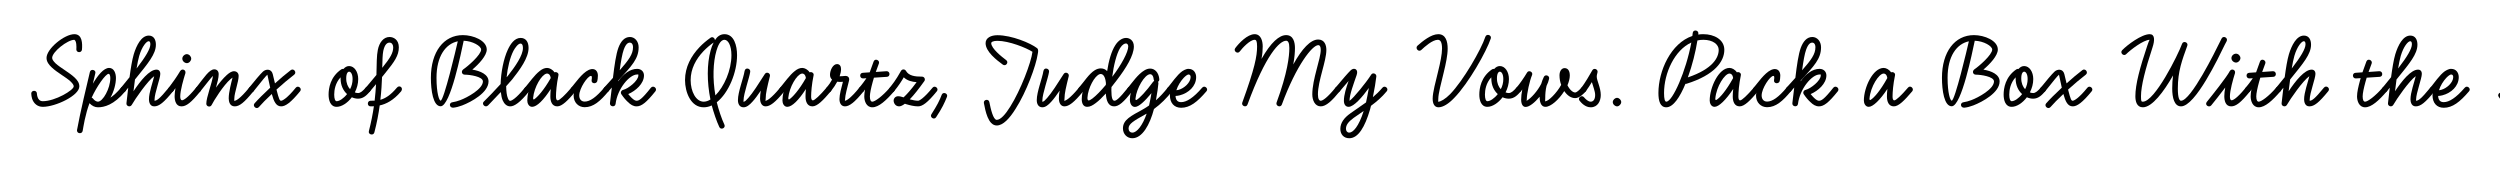
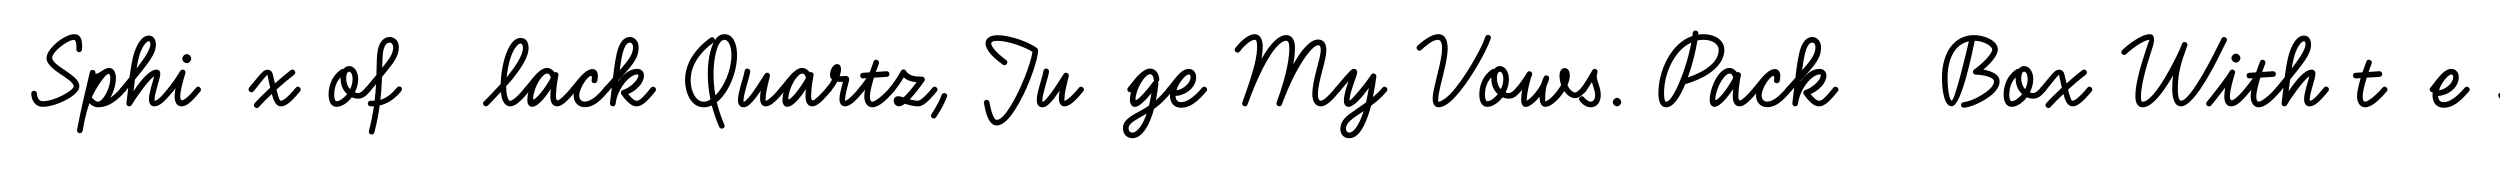
<svg xmlns="http://www.w3.org/2000/svg" width="4000" height="270" viewBox="0 0 4000 270" fill="none">
  <g clip-path="url(#clip0_81_166)">
    <path d="M4023.7 119.631C4027.9 119.331 4032.7 118.881 4038.1 118.431L4038.25 118.131C4043.05 102.981 4048.15 84.081 4052.8 64.431C4043.95 64.431 4035.4 65.031 4027.75 66.531C4017.1 68.481 4012.15 71.931 4012.15 74.631C4012.15 76.881 4013.65 79.581 4015.6 83.031C4018.6 87.981 4010.8 92.631 4007.8 87.531C4005.85 84.381 4003.15 80.181 4003.15 74.631C4003.15 64.281 4014.1 59.781 4026.4 57.681C4047.4 53.631 4075.75 56.331 4098.1 57.831C4105 58.431 4111.45 58.731 4116.4 58.731C4122.25 58.731 4122.1 67.731 4116.4 67.731C4110.85 67.731 4104.55 67.431 4097.5 66.831C4086.55 66.081 4074.25 65.031 4061.95 64.581C4057.45 83.931 4052.65 102.231 4047.7 117.831C4058.35 117.231 4069.6 116.781 4078 116.781C4083.85 116.781 4083.7 125.781 4078 125.781C4068.85 125.781 4056.4 126.381 4044.7 127.131C4034.95 155.931 4028.5 170.181 4016.8 170.181C4008.7 170.181 4001.95 160.881 3998.05 155.181C3994.45 150.381 4001.8 145.131 4005.25 149.781C4009.15 155.631 4013.65 161.181 4016.8 161.181C4020.7 161.181 4025.35 155.331 4034.95 127.731C4031.2 128.031 4027.6 128.331 4024.6 128.631C4018.75 129.231 4018 120.231 4023.7 119.631Z" fill="black" />
    <path d="M3888.55 140.33C3894.85 132.83 3903.1 120.08 3911.95 113.78H3912.1C3912.25 113.63 3912.25 113.63 3912.25 113.63C3914.35 112.28 3916.45 111.23 3918.55 110.63C3918.85 110.63 3919 110.48 3919.15 110.48H3919.3C3919.45 110.48 3919.6 110.33 3919.75 110.33H3919.9C3920.05 110.33 3920.2 110.33 3920.35 110.33C3920.35 110.33 3920.5 110.18 3920.65 110.18C3920.65 110.18 3920.8 110.18 3920.95 110.18C3921.25 110.18 3921.55 110.18 3921.25 110.18C3921.4 110.18 3921.7 110.18 3921.85 110.18C3930.4 110.18 3934 117.08 3934 123.38C3934 137.93 3921.85 148.88 3907.9 152.48C3905.8 153.08 3903.4 153.38 3901 153.53C3901.45 160.88 3904.9 163.43 3910 163.43C3918.55 163.43 3929.5 156.68 3943.6 140.33C3947.5 135.68 3954.25 141.83 3950.5 146.03C3935.8 163.28 3923.95 172.43 3910 172.43C3898.9 172.43 3892 164.78 3892 152.33C3892 150.83 3892.15 149.33 3892.3 147.68C3889 147.83 3885.7 143.63 3888.55 140.33ZM3921.85 119.18H3921.55C3919.75 119.48 3917.05 121.43 3914.05 124.58C3909.4 129.53 3904.6 137.03 3902.35 144.38C3903.4 144.23 3904.6 144.08 3905.8 143.78C3914.95 141.38 3925.15 131.93 3925.15 123.38C3925.15 120.98 3924.25 119.18 3921.85 119.18Z" fill="black" />
-     <path d="M3812.08 140.33C3817.03 134.18 3821.53 128.78 3825.73 123.53C3827.68 108.98 3829.78 95.93 3832.48 86.78C3836.83 72.53 3844.63 56.93 3856.48 56.93C3864.73 56.93 3867.88 63.83 3867.88 71.48C3867.88 86.48 3855.58 101.03 3835.18 126.23C3835.03 126.53 3834.73 126.83 3834.43 127.13C3833.68 133.28 3832.78 139.58 3832.03 146.03C3843.13 129.23 3857.53 111.38 3868.93 111.38C3871.03 111.38 3874.93 112.43 3874.93 118.28C3874.93 125.33 3865.78 149.18 3865.78 158.78C3865.78 159.98 3865.63 160.88 3865.63 161.18C3869.38 161.03 3873.43 158.63 3888.43 140.33C3892.48 135.38 3899.38 141.53 3895.33 146.03C3880.48 164.18 3872.98 170.18 3865.18 170.18C3857.53 170.18 3856.78 161.78 3856.78 158.78C3856.78 148.13 3862.78 131.93 3865.18 121.88C3854.83 129.08 3834.73 158.18 3829.18 167.93C3826.63 172.13 3820.18 169.88 3820.78 165.08C3821.83 156.83 3822.73 148.43 3823.63 140.33C3822.13 142.13 3820.63 144.08 3818.98 146.03C3814.78 150.83 3808.93 144.23 3812.08 140.33ZM3841.18 89.48C3839.68 94.58 3838.33 101.48 3836.98 109.58C3851.53 90.68 3859.03 78.08 3859.03 70.88C3859.03 67.88 3858.28 65.93 3856.33 65.93C3852.88 65.93 3845.68 74.18 3841.18 89.48Z" fill="black" />
    <path d="M3768.85 116.481C3772.75 116.181 3776.35 116.031 3779.95 115.731C3781.9 109.881 3784.15 104.031 3786.25 98.331C3788.5 92.631 3796.6 96.531 3794.65 101.631C3793 105.981 3791.35 110.481 3789.7 115.131C3795.25 114.681 3800.8 114.381 3806.8 113.931C3812.8 113.631 3813.25 122.631 3807.55 122.931C3800.2 123.381 3793.45 123.831 3786.7 124.281C3785.95 126.681 3785.35 128.781 3784.75 131.031C3782.05 140.781 3780.25 149.331 3780.25 154.281C3780.25 159.981 3781.75 162.681 3784.15 162.681C3788.2 162.681 3800.05 154.281 3812.05 140.331C3816.1 135.381 3822.4 141.981 3818.95 146.031C3806.35 160.731 3794.35 171.681 3784.15 171.681C3774.55 171.681 3771.25 161.631 3771.25 154.281C3771.25 147.531 3773.35 138.531 3776.05 128.631C3776.35 127.431 3776.8 126.231 3777.1 125.031C3774.7 125.181 3772.15 125.331 3769.45 125.481C3763.45 125.781 3763 116.781 3768.85 116.481Z" fill="black" />
    <path d="M3641.87 140.33C3646.82 134.18 3651.32 128.78 3655.52 123.53C3657.47 108.98 3659.57 95.93 3662.27 86.78C3666.62 72.53 3674.42 56.93 3686.27 56.93C3694.52 56.93 3697.67 63.83 3697.67 71.48C3697.67 86.48 3685.37 101.03 3664.97 126.23C3664.82 126.53 3664.52 126.83 3664.22 127.13C3663.47 133.28 3662.57 139.58 3661.82 146.03C3672.92 129.23 3687.32 111.38 3698.72 111.38C3700.82 111.38 3704.72 112.43 3704.72 118.28C3704.72 125.33 3695.57 149.18 3695.57 158.78C3695.57 159.98 3695.42 160.88 3695.42 161.18C3699.17 161.03 3703.22 158.63 3718.22 140.33C3722.27 135.38 3729.17 141.53 3725.12 146.03C3710.27 164.18 3702.77 170.18 3694.97 170.18C3687.32 170.18 3686.57 161.78 3686.57 158.78C3686.57 148.13 3692.57 131.93 3694.97 121.88C3684.62 129.08 3664.52 158.18 3658.97 167.93C3656.42 172.13 3649.97 169.88 3650.57 165.08C3651.62 156.83 3652.52 148.43 3653.42 140.33C3651.92 142.13 3650.42 144.08 3648.77 146.03C3644.57 150.83 3638.72 144.23 3641.87 140.33ZM3670.97 89.48C3669.47 94.58 3668.12 101.48 3666.77 109.58C3681.32 90.68 3688.82 78.08 3688.82 70.88C3688.82 67.88 3688.07 65.93 3686.12 65.93C3682.67 65.93 3675.47 74.18 3670.97 89.48Z" fill="black" />
    <path d="M3593.09 140.331C3597.74 134.631 3601.34 129.831 3604.49 125.181C3602.84 125.181 3601.04 125.331 3599.24 125.481C3593.24 125.781 3592.79 116.781 3598.64 116.481C3602.54 116.181 3606.14 116.031 3609.74 115.731C3611.69 109.881 3613.94 104.031 3616.04 98.331C3618.29 92.631 3626.39 96.531 3624.44 101.631C3622.79 105.981 3621.14 110.481 3619.49 115.131C3625.04 114.681 3630.59 114.381 3636.59 113.931C3642.59 113.631 3643.04 122.631 3637.34 122.931C3629.99 123.381 3623.24 123.831 3616.49 124.281C3615.74 126.681 3615.14 128.781 3614.54 131.031C3611.84 140.781 3610.04 149.331 3610.04 154.281C3610.04 159.981 3611.54 162.681 3613.94 162.681C3617.99 162.681 3629.84 154.281 3641.84 140.331C3645.89 135.381 3652.19 141.981 3648.74 146.031C3636.14 160.731 3624.14 171.681 3613.94 171.681C3604.34 171.681 3601.04 161.631 3601.04 154.281C3601.04 151.131 3601.49 147.381 3602.24 143.181C3601.49 144.231 3600.74 145.131 3599.99 146.031C3596.09 150.531 3589.49 144.831 3593.09 140.331Z" fill="black" />
    <path d="M3577.63 85.881C3581.53 85.881 3584.68 89.631 3584.68 92.931C3584.68 96.381 3581.23 100.131 3577.63 100.131C3574.33 100.131 3570.28 97.131 3570.28 92.931C3570.28 89.181 3573.88 85.881 3577.63 85.881ZM3575.98 117.081C3572.83 127.131 3567.88 144.381 3567.88 154.281C3567.88 158.031 3568.63 160.431 3570.58 160.431C3572.68 160.431 3578.83 157.881 3593.08 140.331C3597.13 135.381 3603.43 142.281 3600.13 146.031C3585.28 164.331 3577.48 170.181 3569.83 170.181C3560.98 170.181 3558.88 161.331 3558.88 153.831C3558.88 149.631 3559.48 144.981 3560.38 140.031C3551.98 151.281 3542.53 162.981 3538.03 168.531C3534.43 172.881 3527.08 168.081 3530.83 163.131C3538.78 153.381 3562.78 123.231 3567.73 113.631C3570.43 109.131 3577.33 111.531 3575.98 117.081Z" fill="black" />
    <path d="M3395.44 80.33C3403.54 71.93 3426.49 54.68 3439.54 54.68C3447.79 54.68 3447.94 64.13 3443.89 76.28C3432.64 110.48 3425.59 137.18 3425.59 153.98C3425.59 162.38 3426.19 162.68 3428.59 162.68C3447.49 162.68 3484.54 88.58 3491.29 70.13C3493.24 64.58 3501.64 67.73 3499.69 73.13C3491.29 96.38 3484.54 114.08 3484.54 141.53C3484.54 157.43 3487.24 161.18 3489.64 161.18C3505.54 161.18 3544.54 81.98 3551.59 67.58C3552.79 65.18 3553.69 63.38 3554.59 61.58C3557.29 56.33 3565.24 60.53 3562.69 65.78C3561.79 67.58 3560.59 69.68 3559.69 71.48C3549.94 91.43 3512.59 170.18 3489.64 170.18C3478.84 170.18 3475.54 156.23 3475.54 141.53C3475.54 134.03 3475.99 127.13 3476.89 120.68C3462.19 146.48 3443.44 171.68 3428.59 171.68C3418.69 171.68 3416.59 161.93 3416.59 153.98C3416.59 134.78 3423.94 108.08 3435.49 73.58C3437.44 67.58 3438.64 64.88 3439.39 63.68C3429.49 63.83 3408.79 79.73 3401.89 86.63C3397.84 90.83 3391.39 84.53 3395.44 80.33Z" fill="black" />
    <path d="M3273.81 165.38C3279.06 159.38 3288.36 150.08 3298.86 140.33C3297.06 131.93 3295.26 122.93 3294.36 119.48C3291.51 122.03 3286.71 127.88 3272.31 146.03C3268.56 150.68 3261.66 144.83 3265.11 140.33C3274.26 129.08 3282.21 119.33 3287.16 114.68C3291.81 110.18 3300.66 109.73 3302.91 118.43C3303.96 122.48 3305.16 127.58 3306.51 133.43C3314.91 125.78 3323.76 118.28 3331.86 112.13C3336.51 108.68 3341.91 115.88 3337.26 119.48C3328.41 126.23 3318.36 134.78 3308.91 143.33C3313.11 159.83 3314.16 161.18 3316.41 161.18C3318.21 161.18 3325.56 157.88 3339.81 140.33C3343.41 135.83 3350.46 141.53 3346.71 146.03C3331.86 164.18 3323.31 170.18 3316.41 170.18C3308.31 170.18 3304.71 162.38 3301.41 150.38C3292.56 158.63 3285.06 166.28 3280.71 171.38C3276.81 175.73 3270.06 169.73 3273.81 165.38Z" fill="black" />
    <path d="M3253.06 157.88C3249.76 157.88 3246.31 157.13 3243.01 155.63C3236.11 164.78 3226.66 170.93 3218.71 170.93C3208.51 170.93 3205.81 160.13 3205.81 151.43C3205.81 141.23 3208.51 122.93 3226.21 110.93C3227.41 110.18 3228.61 110.03 3229.66 110.33C3232.06 107.48 3235.06 105.68 3238.66 105.68C3247.06 105.68 3253.21 114.98 3253.21 126.53C3253.21 134.03 3251.11 141.38 3247.81 147.83C3249.61 148.58 3251.41 148.88 3253.06 148.88C3256.81 148.88 3260.71 145.43 3265.21 140.18C3269.11 135.68 3275.71 141.83 3272.11 146.18C3267.61 151.43 3261.91 157.88 3253.06 157.88ZM3234.01 125.48C3234.01 133.28 3236.71 138.98 3240.16 142.73C3242.71 137.93 3244.21 132.38 3244.21 126.53C3244.21 117.98 3241.06 114.68 3238.66 114.68C3236.86 114.68 3234.01 116.78 3234.01 125.48ZM3214.81 151.43C3214.81 158.03 3216.31 161.93 3218.71 161.93C3223.06 161.93 3229.81 157.58 3235.36 150.53C3229.36 145.13 3225.01 136.73 3225.01 125.48C3225.01 124.88 3225.01 124.28 3225.01 123.68C3216.46 132.83 3214.81 144.23 3214.81 151.43Z" fill="black" />
    <path d="M3159.33 66.53C3156.03 81.38 3138.63 170.03 3122.73 170.03C3110.73 170.03 3107.13 144.68 3107.13 124.43C3107.13 82.88 3127.68 56.18 3158.28 56.18C3175.08 56.18 3196.53 64.88 3196.53 79.28C3196.53 89.03 3183.93 102.53 3173.43 111.38C3186.18 113.48 3199.38 119.03 3199.38 130.28C3199.38 147.98 3172.38 162.83 3157.23 168.68C3152.13 170.63 3147.33 171.83 3143.13 172.28C3136.53 172.88 3135.48 164.33 3141.63 163.58C3145.53 162.98 3149.58 161.93 3153.93 160.28C3165.33 156.08 3190.38 142.43 3190.38 130.28C3190.38 122.33 3168.93 119.48 3161.58 119.48C3156.48 119.48 3155.58 114.23 3158.13 111.83C3158.43 111.53 3158.73 111.23 3159.03 110.93C3166.38 105.98 3187.53 87.68 3187.53 79.28C3187.53 73.73 3174.03 65.63 3159.48 65.18C3159.63 65.48 3159.48 65.93 3159.33 66.53ZM3116.13 124.43C3116.13 149.33 3120.48 161.03 3122.73 161.03C3127.83 161.03 3147.33 78.83 3150.18 66.08C3130.68 70.13 3116.13 89.93 3116.13 124.43Z" fill="black" />
-     <path d="M3031.99 120.68C3028.99 135.08 3028.09 147.53 3028.09 154.43C3028.09 158.18 3028.84 160.58 3030.94 160.58C3033.64 160.58 3042.19 152.63 3052.69 140.33C3056.44 135.53 3063.19 141.68 3059.59 146.03C3047.14 160.73 3037.84 170.18 3030.19 170.18C3021.79 170.18 3019.09 162.38 3019.09 154.43C3019.09 151.28 3019.24 147.08 3019.84 142.28C3008.14 159.98 2996.74 170.93 2989.99 170.93C2984.44 170.93 2982.19 165.08 2982.19 160.88C2982.19 139.73 2996.74 108.68 3013.84 108.68C3017.74 108.68 3022.54 111.08 3025.69 115.73C3028.84 114.38 3033.04 116.93 3031.99 120.68ZM2991.19 157.58C2991.04 159.08 2991.34 160.28 2992.69 159.98C2998.39 156.83 3008.89 144.53 3019.69 124.88C3018.79 118.88 3015.94 117.68 3013.84 117.68C3006.34 117.68 2992.84 138.38 2991.19 157.58Z" fill="black" />
    <path d="M2858.47 140.18C2863.72 134.48 2868.37 129.23 2872.57 124.58C2874.97 104.18 2877.52 86.63 2881.27 76.43C2885.02 66.38 2890.87 59.18 2899.72 59.18C2907.37 59.18 2913.67 65.93 2913.67 75.68C2913.67 93.98 2902.72 105.38 2881.27 128.63C2881.12 129.08 2881.12 129.68 2880.97 130.13C2889.07 118.43 2899.87 110.18 2911.27 110.18C2917.87 110.18 2922.22 114.68 2922.22 120.68C2922.22 133.88 2908.87 145.43 2897.02 150.53C2898.97 152.93 2900.77 154.88 2902.57 156.68C2906.17 160.13 2908.57 161.18 2910.37 161.18C2913.97 161.18 2918.32 159.38 2933.32 140.33C2937.07 135.83 2944.12 141.38 2940.52 146.03C2925.97 164.18 2918.17 170.18 2910.37 170.18C2905.12 170.18 2900.77 167.48 2896.42 163.13C2893.27 160.28 2889.82 156.38 2886.07 150.83C2884.12 147.98 2885.92 144.38 2889.07 143.78C2897.32 141.68 2913.22 129.08 2913.22 120.68C2913.22 118.73 2913.52 119.18 2911.27 119.18C2898.97 119.18 2879.62 142.13 2876.77 166.28C2876.02 172.13 2867.17 170.78 2867.77 165.08C2868.82 156.68 2869.72 148.28 2870.77 140.03C2868.97 141.98 2867.17 144.08 2865.37 146.18C2861.47 150.53 2854.72 144.53 2858.47 140.18ZM2889.82 79.43C2887.42 86.03 2885.32 97.88 2883.37 112.43C2898.07 95.78 2904.67 86.48 2904.67 75.68C2904.67 70.13 2901.97 68.18 2899.72 68.18C2896.72 68.18 2893.27 69.98 2889.82 79.43Z" fill="black" />
    <path d="M2806.03 140.18C2811.73 133.58 2822.83 117.08 2833.63 111.98H2833.78C2833.78 111.98 2833.93 111.98 2833.93 111.83C2835.28 111.23 2836.48 110.93 2837.83 110.63C2837.98 110.63 2838.28 110.63 2838.43 110.63C2838.43 110.63 2838.43 110.63 2838.43 110.48C2838.73 110.48 2838.88 110.48 2839.03 110.48C2839.33 110.48 2839.48 110.48 2839.18 110.48C2839.33 110.48 2839.63 110.48 2839.78 110.48C2845.78 110.48 2848.48 115.58 2848.48 120.98C2848.48 124.73 2847.88 128.18 2847.43 129.98C2845.78 134.78 2837.68 134.03 2838.43 128.33C2838.58 127.13 2838.73 125.93 2838.88 124.58C2838.88 122.93 2838.73 121.43 2837.38 121.43C2832.13 121.43 2818.63 141.23 2818.63 152.78C2818.63 158.33 2821.63 162.53 2827.33 162.53C2835.88 162.53 2845.78 155.48 2858.53 140.33C2862.58 135.23 2869.33 141.53 2865.43 146.03C2852.38 161.78 2841.28 171.53 2827.33 171.53C2817.43 171.53 2809.63 164.03 2809.63 152.78C2809.63 151.13 2809.78 149.48 2810.08 147.68C2806.63 148.13 2803.18 143.63 2806.03 140.18Z" fill="black" />
    <path d="M2785.31 120.68C2782.31 135.08 2781.41 147.53 2781.41 154.43C2781.41 158.18 2782.16 160.58 2784.26 160.58C2786.96 160.58 2795.51 152.63 2806.01 140.33C2809.76 135.53 2816.51 141.68 2812.91 146.03C2800.46 160.73 2791.16 170.18 2783.51 170.18C2775.11 170.18 2772.41 162.38 2772.41 154.43C2772.41 151.28 2772.56 147.08 2773.16 142.28C2761.46 159.98 2750.06 170.93 2743.31 170.93C2737.76 170.93 2735.51 165.08 2735.51 160.88C2735.51 139.73 2750.06 108.68 2767.16 108.68C2771.06 108.68 2775.86 111.08 2779.01 115.73C2782.16 114.38 2786.36 116.93 2785.31 120.68ZM2744.51 157.58C2744.36 159.08 2744.66 160.28 2746.01 159.98C2751.71 156.83 2762.21 144.53 2773.01 124.88C2772.11 118.88 2769.26 117.68 2767.16 117.68C2759.66 117.68 2746.16 138.38 2744.51 157.58Z" fill="black" />
    <path d="M2717.37 53.63C2717.22 54.08 2717.22 54.68 2717.22 55.28C2719.77 54.83 2722.47 54.68 2725.32 54.68C2742.57 54.68 2758.92 63.23 2758.92 79.73C2758.92 98.18 2743.62 119.93 2698.47 134.03C2697.87 134.18 2697.27 134.18 2696.67 134.18C2687.82 155.63 2677.02 171.68 2666.07 171.68C2656.17 171.68 2653.47 161.33 2653.47 148.88C2653.47 113.33 2673.42 69.08 2707.77 57.53C2708.07 55.88 2708.22 54.38 2708.37 52.73C2708.97 46.88 2717.82 47.93 2717.37 53.63ZM2725.32 63.68C2722.02 63.68 2718.87 63.98 2715.87 64.73C2713.02 82.73 2707.62 104.48 2700.57 123.83C2740.77 110.18 2749.92 92.03 2749.92 79.73C2749.92 71.18 2740.77 63.68 2725.32 63.68ZM2662.47 148.88C2662.47 158.63 2663.82 162.68 2666.07 162.68C2676.12 162.68 2697.72 113.63 2706.12 68.03C2679.42 80.18 2662.47 116.78 2662.47 148.88Z" fill="black" />
    <path d="M2587.35 156.531C2590.95 156.681 2593.95 160.131 2593.95 163.281C2593.95 166.581 2590.65 170.181 2587.35 170.181C2584.2 170.181 2580.45 167.181 2580.45 163.281C2580.45 159.831 2583.9 156.531 2587.35 156.531Z" fill="black" />
    <path d="M2530.19 140.48C2536.64 131.63 2543.09 120.68 2547.74 112.43C2550.29 107.93 2557.34 110.93 2555.99 115.88C2554.94 119.63 2554.79 120.98 2554.79 122.78C2554.79 128.78 2561.24 140.33 2561.24 152.03C2561.24 161.48 2556.44 171.68 2545.19 171.68C2536.64 171.68 2530.49 165.08 2527.34 161.18C2523.59 156.68 2530.64 151.13 2534.24 155.48C2537.09 158.78 2541.14 162.68 2545.19 162.68C2549.24 162.68 2552.24 159.08 2552.24 152.03C2552.24 145.88 2548.94 138.68 2546.99 131.33C2543.99 136.28 2540.84 141.23 2537.39 145.88C2533.94 150.68 2526.74 145.13 2530.19 140.48Z" fill="black" />
    <path d="M2426.34 140.33C2432.19 133.28 2438.04 124.88 2443.44 115.88C2446.29 111.38 2453.49 115.43 2451.24 120.23C2447.49 128.93 2442.84 149.78 2442.84 159.23C2442.84 160.28 2442.69 161.03 2442.54 161.33C2449.74 157.28 2460.09 145.58 2465.94 134.18C2466.99 130.43 2468.34 126.83 2470.14 123.08C2472.39 118.28 2479.74 120.98 2478.54 126.08C2477.79 129.68 2476.44 133.43 2474.49 137.33C2472.84 143.93 2472.39 150.68 2472.39 156.68C2472.39 164.78 2471.34 161.93 2472.84 161.93C2477.34 161.93 2490.69 149.03 2497.89 135.83C2496.09 130.88 2495.19 125.63 2495.19 120.53C2495.19 113.93 2498.49 108.98 2503.29 108.98C2508.84 108.98 2511.69 113.48 2511.69 120.83C2511.69 125.63 2510.19 131.03 2507.94 136.43C2511.39 143.48 2516.49 147.98 2520.24 147.98C2522.64 147.98 2526.84 144.23 2530.29 140.18C2534.19 135.68 2540.79 141.83 2537.19 146.18C2533.89 149.93 2527.29 156.98 2520.24 156.98C2513.49 156.98 2507.34 152.48 2502.84 145.73C2494.29 159.38 2481.24 170.93 2472.84 170.93C2464.29 170.93 2463.39 160.43 2463.39 154.73C2455.59 164.18 2446.74 171.23 2441.04 171.08C2437.59 171.23 2433.84 168.23 2433.84 159.23C2433.84 154.73 2434.44 149.18 2435.64 143.18C2434.74 144.23 2433.99 145.13 2433.24 146.03C2429.34 150.68 2422.74 144.68 2426.34 140.33Z" fill="black" />
    <path d="M2414.15 157.88C2410.85 157.88 2407.4 157.13 2404.1 155.63C2397.2 164.78 2387.75 170.93 2379.8 170.93C2369.6 170.93 2366.9 160.13 2366.9 151.43C2366.9 141.23 2369.6 122.93 2387.3 110.93C2388.5 110.18 2389.7 110.03 2390.75 110.33C2393.15 107.48 2396.15 105.68 2399.75 105.68C2408.15 105.68 2414.3 114.98 2414.3 126.53C2414.3 134.03 2412.2 141.38 2408.9 147.83C2410.7 148.58 2412.5 148.88 2414.15 148.88C2417.9 148.88 2421.8 145.43 2426.3 140.18C2430.2 135.68 2436.8 141.83 2433.2 146.18C2428.7 151.43 2423 157.88 2414.15 157.88ZM2395.1 125.48C2395.1 133.28 2397.8 138.98 2401.25 142.73C2403.8 137.93 2405.3 132.38 2405.3 126.53C2405.3 117.98 2402.15 114.68 2399.75 114.68C2397.95 114.68 2395.1 116.78 2395.1 125.48ZM2375.9 151.43C2375.9 158.03 2377.4 161.93 2379.8 161.93C2384.15 161.93 2390.9 157.58 2396.45 150.53C2390.45 145.13 2386.1 136.73 2386.1 125.48C2386.1 124.88 2386.1 124.28 2386.1 123.68C2377.55 132.83 2375.9 144.23 2375.9 151.43Z" fill="black" />
    <path d="M2267.96 73.13C2276.21 65.78 2289.86 54.68 2301.26 54.68C2313.26 54.68 2316.26 66.38 2316.26 77.78C2316.26 88.43 2313.26 102.23 2309.96 115.88C2305.76 132.98 2301.26 150.08 2301.26 158.03C2301.26 164.93 2300.36 162.68 2301.56 162.68C2305.01 162.68 2312.51 158.48 2320.16 150.68C2341.31 128.93 2369.96 79.13 2376.56 58.88C2378.51 53.18 2387.06 56.18 2385.26 61.58C2378.36 82.28 2349.85 133.13 2326.6 156.83C2318.05 165.83 2308.91 171.68 2301.56 171.68C2295.11 171.68 2292.26 165.83 2292.26 158.03C2292.26 147.53 2297.05 130.88 2301.1 113.78C2304.4 100.43 2307.26 86.78 2307.26 77.78C2307.26 66.68 2304.26 63.68 2300.51 63.68C2291.96 63.68 2279.66 74.63 2273.96 80.03C2269.46 83.93 2263.76 77.03 2267.96 73.13Z" fill="black" />
    <path d="M2136.74 140.329C2149.04 125.629 2156.69 116.779 2161.04 112.579C2166.14 107.479 2174.09 110.329 2170.64 120.079C2165.99 133.729 2159.24 151.129 2159.24 161.179V161.329C2165.84 156.829 2186.54 131.179 2193.89 119.479C2196.29 115.429 2202.59 117.829 2202.14 122.329C2201.39 129.529 2199.14 143.179 2196.59 155.479C2201.99 150.979 2207.09 146.029 2211.89 140.329C2215.64 135.829 2222.54 141.529 2218.79 146.029C2210.99 155.479 2202.74 162.529 2193.59 169.279C2193.14 171.529 2192.54 173.479 2192.09 175.129C2183.84 203.329 2173.19 221.179 2158.79 221.179C2149.79 221.179 2144.54 214.729 2144.54 206.329C2144.54 196.429 2150.69 188.329 2160.74 181.279C2170.19 174.529 2178.29 169.129 2185.64 163.879C2187.14 157.129 2188.79 148.729 2190.14 140.779C2179.94 154.879 2166.29 170.929 2157.74 170.929C2152.94 170.929 2150.24 167.029 2150.24 161.179C2150.24 151.729 2153.99 140.179 2157.74 129.529C2153.99 133.729 2149.34 139.279 2143.64 146.029C2139.89 150.529 2132.99 144.679 2136.74 140.329ZM2153.54 206.029C2153.54 209.479 2155.49 212.179 2158.79 212.179C2164.79 212.179 2173.94 202.729 2181.89 177.529C2176.94 180.979 2171.54 184.579 2165.84 188.629C2156.99 195.079 2153.54 200.179 2153.54 206.029Z" fill="black" />
    <path d="M1976.38 77.03C1982.23 69.08 1995.88 54.68 2007.43 54.68C2017.33 54.68 2020.33 65.18 2020.33 74.33C2020.33 80.18 2019.88 86.48 2018.38 94.28C2033.53 67.58 2046.88 56.18 2057.83 56.18C2069.68 56.18 2071.93 68.18 2071.93 76.88C2071.93 83.03 2071.33 91.58 2069.23 103.13C2083.33 77.63 2096.98 63.23 2109.13 63.23C2119.18 63.23 2122.18 72.08 2122.18 79.88C2122.18 97.88 2108.68 129.23 2108.68 150.98C2108.68 158.78 2110.93 161.18 2113.18 161.18C2116.48 161.18 2123.83 156.08 2136.73 140.33C2140.33 135.83 2147.38 141.53 2143.63 146.03C2131.03 161.48 2121.73 170.18 2113.18 170.18C2103.88 170.18 2099.68 160.43 2099.68 150.98C2099.68 126.53 2113.18 94.28 2113.18 79.88C2113.18 74.48 2111.68 72.23 2109.13 72.23C2099.98 72.23 2074.48 103.43 2050.93 167.33C2048.83 172.88 2040.58 169.43 2042.53 164.03C2060.08 116.48 2062.93 89.78 2062.93 76.88C2062.93 68.18 2060.83 65.18 2057.83 65.18C2047.48 65.18 2025.28 87.08 1996.03 167.18C1994.08 172.88 1985.68 169.43 1987.63 164.18C2007.73 108.83 2011.33 89.78 2011.33 74.33C2011.33 65.48 2009.83 63.68 2007.43 63.68C1999.93 63.68 1987.78 76.73 1983.58 82.43C1980.13 87.08 1972.93 81.68 1976.38 77.03Z" fill="black" />
    <path d="M1868.38 140.33C1874.68 132.83 1882.93 120.08 1891.78 113.78H1891.93C1892.08 113.63 1892.08 113.63 1892.08 113.63C1894.18 112.28 1896.28 111.23 1898.38 110.63C1898.68 110.63 1898.83 110.48 1898.98 110.48H1899.13C1899.28 110.48 1899.43 110.33 1899.58 110.33H1899.73C1899.88 110.33 1900.03 110.33 1900.18 110.33C1900.18 110.33 1900.33 110.18 1900.48 110.18C1900.48 110.18 1900.63 110.18 1900.78 110.18C1901.08 110.18 1901.38 110.18 1901.08 110.18C1901.23 110.18 1901.53 110.18 1901.68 110.18C1910.23 110.18 1913.83 117.08 1913.83 123.38C1913.83 137.93 1901.68 148.88 1887.73 152.48C1885.63 153.08 1883.23 153.38 1880.83 153.53C1881.28 160.88 1884.73 163.43 1889.83 163.43C1898.38 163.43 1909.33 156.68 1923.43 140.33C1927.33 135.68 1934.08 141.83 1930.33 146.03C1915.63 163.28 1903.78 172.43 1889.83 172.43C1878.73 172.43 1871.83 164.78 1871.83 152.33C1871.83 150.83 1871.98 149.33 1872.13 147.68C1868.83 147.83 1865.53 143.63 1868.38 140.33ZM1901.68 119.18H1901.38C1899.58 119.48 1896.88 121.43 1893.88 124.58C1889.23 129.53 1884.43 137.03 1882.18 144.38C1883.23 144.23 1884.43 144.08 1885.63 143.78C1894.78 141.38 1904.98 131.93 1904.98 123.38C1904.98 120.98 1904.08 119.18 1901.68 119.18Z" fill="black" />
    <path d="M1804.81 140.33C1811.11 132.68 1820.71 118.58 1831.06 112.58C1833.91 110.78 1837.06 109.73 1840.36 109.73C1848.01 109.73 1854.01 116.48 1854.91 126.68C1855.06 128.78 1854.16 130.13 1852.81 130.88C1853.26 131.63 1853.56 132.53 1853.41 133.73C1852.96 138.38 1851.76 148.28 1849.51 160.43C1856.26 154.43 1862.26 147.98 1868.26 140.33C1872.31 135.83 1878.76 141.68 1875.46 146.03C1866.46 156.98 1857.61 166.28 1846.36 174.38C1839.76 199.43 1827.76 221.18 1811.71 221.18C1803.31 221.18 1796.71 214.58 1796.71 205.43C1796.71 191.63 1809.31 185.63 1828.66 174.98C1832.11 173.03 1835.41 170.93 1838.41 168.83L1838.71 167.78C1840.21 161.03 1841.41 154.58 1842.31 149.03C1831.81 161.78 1822.06 171.08 1815.91 171.08C1810.66 171.08 1807.81 165.68 1807.81 159.53C1807.81 155.93 1808.41 151.88 1809.46 147.53C1805.86 148.43 1801.51 143.93 1804.81 140.33ZM1845.31 130.43H1845.46C1845.76 129.98 1846.21 129.68 1846.66 129.38C1846.36 128.78 1846.06 128.03 1845.91 127.13C1845.31 120.08 1842.01 118.73 1840.36 118.73H1840.06C1831.36 119.18 1818.31 141.53 1816.81 157.43C1816.66 159.23 1816.81 160.43 1818.31 159.98C1823.26 157.28 1834.06 145.88 1845.31 130.43ZM1805.71 205.43C1805.71 209.18 1807.81 212.18 1811.86 212.18C1818.91 212.18 1828.06 200.93 1834.66 181.88C1834.06 182.18 1833.46 182.48 1832.86 182.78C1813.51 193.58 1805.71 198.23 1805.71 205.43Z" fill="black" />
-     <path d="M1753.14 164.93C1748.34 168.53 1744.14 170.93 1739.49 170.93C1733.34 170.93 1730.79 165.53 1730.79 158.63C1730.79 155.33 1731.24 151.28 1732.14 146.93C1728.24 149.78 1722.84 144.38 1726.29 140.18C1734.39 131.03 1742.34 117.98 1751.79 112.28C1754.79 110.48 1757.94 109.43 1761.24 109.43C1765.59 109.43 1768.89 111.08 1771.44 113.78C1773.84 97.73 1778.19 81.83 1784.64 72.08C1789.44 64.58 1795.89 60.68 1801.74 60.68C1807.14 60.68 1814.19 64.43 1814.19 74.33C1814.19 88.73 1801.59 109.13 1786.74 128.48C1783.89 132.08 1781.04 135.83 1778.34 139.28C1778.19 140.93 1778.19 142.58 1778.19 144.23C1778.19 157.13 1780.14 161.18 1783.14 161.18C1785.54 161.18 1790.04 158.78 1804.74 140.33C1808.34 136.13 1815.54 141.23 1811.79 145.88C1797.54 163.73 1790.19 170.18 1782.54 170.18C1773.09 170.18 1769.94 160.58 1769.34 149.63C1763.64 155.78 1758.24 161.18 1753.14 164.93ZM1792.14 76.88C1786.44 86.18 1781.79 105.08 1779.54 122.93C1793.79 104.33 1805.19 83.48 1805.19 74.33C1805.19 71.18 1803.39 69.53 1801.59 69.53C1799.64 69.53 1796.04 70.73 1792.14 76.88ZM1761.24 118.43H1761.09H1760.64C1760.34 118.43 1760.04 118.58 1759.74 118.58C1751.34 120.98 1740.69 141.23 1739.94 156.08C1739.79 158.78 1740.39 160.73 1741.74 160.73C1743.09 160.73 1745.34 159.53 1747.74 157.73C1753.89 153.08 1761.54 145.13 1769.34 135.83C1769.49 134.93 1769.49 133.88 1769.49 132.98C1768.44 122.18 1764.84 118.43 1761.24 118.43Z" fill="black" />
    <path d="M1678.47 114.98C1677.12 124.43 1667.82 150.08 1667.82 160.28C1667.82 163.28 1666.92 162.98 1667.37 162.83L1667.82 162.68C1670.22 162.68 1671.57 160.88 1675.47 156.68C1682.52 148.73 1691.67 134.48 1701.87 118.43C1704.57 114.08 1711.17 117.08 1709.97 121.88C1705.62 139.43 1703.22 149.33 1703.22 157.43C1703.22 161.78 1702.17 161.48 1702.62 161.33L1703.07 161.18C1705.02 161.18 1711.77 157.88 1726.32 140.33C1729.92 135.83 1736.97 141.53 1733.22 146.03C1718.37 164.18 1710.12 170.18 1703.07 170.18C1697.22 170.18 1694.22 164.63 1694.22 157.43C1694.22 153.38 1694.67 149.33 1695.42 144.98C1690.62 152.03 1686.27 158.18 1682.07 162.68C1677.27 168.08 1672.62 171.68 1667.82 171.68C1661.07 171.68 1658.82 165.83 1658.82 160.28C1658.82 146.78 1667.52 125.78 1669.47 113.63C1670.67 107.03 1679.37 109.43 1678.47 114.98Z" fill="black" />
    <path d="M1604.55 103.43C1594.5 96.08 1576.95 82.58 1576.95 69.08C1576.95 60.38 1585.8 56.33 1595.85 56.33C1618.8 56.33 1648.8 68.93 1659.3 77.03C1662 79.28 1660.95 83.33 1660.35 86.63C1657.65 105.23 1642.2 147.23 1624.95 174.08C1615.35 189.53 1604.85 200.78 1594.8 200.78C1580.85 200.78 1576.5 176.78 1574.25 165.08C1573.05 159.23 1581.9 157.58 1582.95 163.28C1585.2 174.53 1589.1 191.78 1594.8 191.78C1600.8 191.78 1608.6 183.23 1616.4 170.63C1633.05 144.23 1649.85 99.98 1651.95 82.88C1641.9 76.43 1614.3 65.33 1595.85 65.33C1589.1 65.33 1585.95 67.13 1585.95 69.08C1585.95 77.48 1602.9 90.98 1609.95 96.23C1614.6 99.68 1609.2 106.88 1604.55 103.43Z" fill="black" />
    <path d="M1490.26 182.78C1499.56 168.23 1503.16 161.03 1506.76 151.58C1508.86 146.18 1517.26 149.48 1515.16 154.88C1511.26 164.63 1507.36 173.03 1497.76 187.58C1494.61 192.53 1487.11 187.58 1490.26 182.78Z" fill="black" />
    <path d="M1423.66 140.33C1434.61 126.68 1438.96 117.68 1441.66 113.33C1443.61 110.18 1447.81 110.48 1449.46 113.33C1454.11 121.28 1463.56 122.63 1475.26 122.63C1479.01 122.63 1480.96 126.83 1479.01 129.68C1470.16 141.98 1462.36 152.03 1455.61 158.93C1460.11 160.13 1464.91 161.18 1468.96 161.18C1470.76 161.18 1477.66 157.88 1492.06 140.33C1495.66 135.83 1502.71 141.53 1498.96 146.03C1484.11 164.33 1475.86 170.18 1468.96 170.18C1462.51 170.18 1455.61 168.38 1450.06 166.73C1449.31 166.43 1448.56 166.13 1447.81 165.98C1444.21 168.68 1441.06 170.18 1438.66 170.18C1432.36 170.18 1429.81 164.48 1429.81 161.03C1429.81 157.43 1432.51 153.98 1437.01 153.98C1439.71 153.98 1442.56 154.73 1445.71 155.78C1450.66 151.28 1457.71 143.48 1466.56 131.48C1459.21 130.88 1451.71 129.23 1446.01 123.68C1443.01 128.93 1438.36 136.43 1430.56 146.03C1426.81 150.68 1420.06 144.83 1423.66 140.33ZM1434.46 161.03C1434.46 161.18 1434.61 161.33 1435.06 161.33C1434.76 161.03 1434.46 160.88 1434.46 161.03Z" fill="black" />
    <path d="M1374.88 140.331C1379.53 134.631 1383.13 129.831 1386.28 125.181C1384.63 125.181 1382.83 125.331 1381.03 125.481C1375.03 125.781 1374.58 116.781 1380.43 116.481C1384.33 116.181 1387.93 116.031 1391.53 115.731C1393.48 109.881 1395.73 104.031 1397.83 98.331C1400.08 92.631 1408.18 96.531 1406.23 101.631C1404.58 105.981 1402.93 110.481 1401.28 115.131C1406.83 114.681 1412.38 114.381 1418.38 113.931C1424.38 113.631 1424.83 122.631 1419.13 122.931C1411.78 123.381 1405.03 123.831 1398.28 124.281C1397.53 126.681 1396.93 128.781 1396.33 131.031C1393.63 140.781 1391.83 149.331 1391.83 154.281C1391.83 159.981 1393.33 162.681 1395.73 162.681C1399.78 162.681 1411.63 154.281 1423.63 140.331C1427.68 135.381 1433.98 141.981 1430.53 146.031C1417.93 160.731 1405.93 171.681 1395.73 171.681C1386.13 171.681 1382.83 161.631 1382.83 154.281C1382.83 151.131 1383.28 147.381 1384.03 143.181C1383.28 144.231 1382.53 145.131 1381.78 146.031C1377.88 150.531 1371.28 144.831 1374.88 140.331Z" fill="black" />
    <path d="M1322.43 140.331C1326.18 135.831 1329.18 131.481 1331.28 127.431C1329.18 125.481 1327.98 122.931 1327.98 119.781C1327.98 111.981 1332.93 102.531 1339.23 102.531C1343.58 102.531 1345.68 105.981 1345.68 110.481C1345.68 113.781 1344.93 117.681 1343.43 122.031C1345.83 122.031 1348.68 121.881 1350.93 121.581C1357.68 120.681 1359.48 125.031 1358.43 129.081C1355.88 139.131 1352.13 152.781 1352.13 158.631C1352.13 162.231 1350.93 161.481 1351.68 161.331L1351.98 161.181C1353.78 161.181 1360.38 158.181 1374.93 140.331C1378.53 135.831 1385.58 141.531 1381.83 146.031C1367.43 163.881 1358.88 170.181 1351.98 170.181C1346.13 170.181 1343.13 165.231 1343.13 158.631C1343.13 151.281 1346.13 140.331 1348.68 130.881C1345.38 131.181 1342.23 131.181 1339.53 130.731C1336.98 135.531 1333.68 140.631 1329.33 146.031C1325.73 150.531 1318.68 144.831 1322.43 140.331Z" fill="black" />
    <path d="M1248.17 140.33C1255.82 131.18 1263.47 120.08 1271.57 113.78C1275.32 110.63 1279.37 108.68 1283.57 108.68C1287.47 108.68 1292.27 111.08 1295.42 115.73C1298.57 114.38 1302.77 116.93 1301.72 120.68C1298.72 135.08 1297.82 147.53 1297.82 154.43C1297.82 158.18 1298.57 160.58 1300.67 160.58C1303.37 160.58 1311.92 152.63 1322.42 140.33C1326.17 135.53 1332.92 141.68 1329.32 146.03C1316.87 160.73 1307.57 170.18 1299.92 170.18C1291.52 170.18 1288.82 162.38 1288.82 154.43C1288.82 151.43 1288.97 147.23 1289.42 142.43C1278.17 159.98 1267.22 170.93 1259.72 170.93C1254.17 170.93 1251.92 165.08 1251.92 160.88C1251.92 156.68 1252.52 152.03 1253.57 147.23C1249.97 149.03 1244.87 144.23 1248.17 140.33ZM1261.22 156.83C1261.22 158.18 1261.37 159.38 1262.72 159.08C1267.67 155.93 1278.47 144.38 1289.42 124.88C1288.52 118.88 1285.67 117.68 1283.57 117.68H1283.12L1282.67 117.83C1275.02 119.18 1262.87 138.98 1261.22 156.83Z" fill="black" />
    <path d="M1200.35 114.98C1199 124.43 1189.7 150.08 1189.7 160.28C1189.7 163.28 1188.8 162.98 1189.25 162.83L1189.7 162.68C1192.1 162.68 1193.45 160.88 1197.35 156.68C1204.4 148.73 1213.55 134.48 1223.75 118.43C1226.45 114.08 1233.05 117.08 1231.85 121.88C1227.5 139.43 1225.1 149.33 1225.1 157.43C1225.1 161.78 1224.05 161.48 1224.5 161.33L1224.95 161.18C1226.9 161.18 1233.65 157.88 1248.2 140.33C1251.8 135.83 1258.85 141.53 1255.1 146.03C1240.25 164.18 1232 170.18 1224.95 170.18C1219.1 170.18 1216.1 164.63 1216.1 157.43C1216.1 153.38 1216.55 149.33 1217.3 144.98C1212.5 152.03 1208.15 158.18 1203.95 162.68C1199.15 168.08 1194.5 171.68 1189.7 171.68C1182.95 171.68 1180.7 165.83 1180.7 160.28C1180.7 146.78 1189.4 125.78 1191.35 113.63C1192.55 107.03 1201.25 109.43 1200.35 114.98Z" fill="black" />
    <path d="M1159.04 199.43C1161.59 204.68 1153.49 208.58 1150.94 203.33C1146.59 194.18 1141.79 179.93 1138.79 168.68C1134.74 170.63 1130.39 171.68 1125.89 171.68C1105.19 171.68 1096.04 147.38 1096.04 128.18C1096.04 107.18 1105.94 89.33 1119.29 75.38C1124.54 69.83 1130.54 64.88 1136.84 60.38C1140.29 57.98 1143.74 60.98 1143.89 64.28C1147.34 58.73 1152.29 54.68 1159.19 54.68C1174.49 54.68 1179.29 72.98 1179.29 88.28C1179.29 115.88 1165.79 148.58 1146.89 163.58V163.73C1149.59 174.98 1154.54 189.98 1159.04 199.43ZM1146.29 81.23C1140.89 99.53 1139.99 126.68 1144.64 152.63C1158.44 138.83 1170.29 112.58 1170.29 88.28C1170.29 72.68 1164.89 63.68 1159.19 63.68C1152.14 63.68 1148.24 74.63 1146.29 81.23ZM1105.04 128.18C1105.04 146.33 1113.44 162.68 1125.89 162.68C1129.34 162.68 1133.09 161.48 1136.69 159.23C1130.99 131.18 1130.99 102.08 1136.99 80.78C1138.04 76.73 1139.69 72.08 1141.79 68.03C1136.09 71.93 1130.69 76.58 1125.74 81.68C1113.44 94.58 1105.04 110.18 1105.04 128.18Z" fill="black" />
    <path d="M966.624 140.18C971.874 134.48 976.524 129.23 980.724 124.58C983.124 104.18 985.674 86.63 989.424 76.43C993.174 66.38 999.024 59.18 1007.87 59.18C1015.52 59.18 1021.82 65.93 1021.82 75.68C1021.82 93.98 1010.87 105.38 989.424 128.63C989.274 129.08 989.274 129.68 989.124 130.13C997.224 118.43 1008.02 110.18 1019.42 110.18C1026.02 110.18 1030.37 114.68 1030.37 120.68C1030.37 133.88 1017.02 145.43 1005.17 150.53C1007.12 152.93 1008.92 154.88 1010.72 156.68C1014.32 160.13 1016.72 161.18 1018.52 161.18C1022.12 161.18 1026.47 159.38 1041.47 140.33C1045.22 135.83 1052.27 141.38 1048.67 146.03C1034.12 164.18 1026.32 170.18 1018.52 170.18C1013.27 170.18 1008.92 167.48 1004.57 163.13C1001.42 160.28 997.974 156.38 994.224 150.83C992.274 147.98 994.074 144.38 997.224 143.78C1005.47 141.68 1021.37 129.08 1021.37 120.68C1021.37 118.73 1021.67 119.18 1019.42 119.18C1007.12 119.18 987.774 142.13 984.924 166.28C984.174 172.13 975.324 170.78 975.924 165.08C976.974 156.68 977.874 148.28 978.924 140.03C977.124 141.98 975.324 144.08 973.524 146.18C969.624 150.53 962.874 144.53 966.624 140.18ZM997.974 79.43C995.574 86.03 993.474 97.88 991.524 112.43C1006.22 95.78 1012.82 86.48 1012.82 75.68C1012.82 70.13 1010.12 68.18 1007.87 68.18C1004.87 68.18 1001.42 69.98 997.974 79.43Z" fill="black" />
    <path d="M914.183 140.18C919.883 133.58 930.983 117.08 941.783 111.98H941.933C941.933 111.98 942.083 111.98 942.083 111.83C943.433 111.23 944.633 110.93 945.983 110.63C946.133 110.63 946.433 110.63 946.583 110.63C946.583 110.63 946.583 110.63 946.583 110.48C946.883 110.48 947.033 110.48 947.183 110.48C947.483 110.48 947.633 110.48 947.333 110.48C947.483 110.48 947.783 110.48 947.933 110.48C953.933 110.48 956.633 115.58 956.633 120.98C956.633 124.73 956.033 128.18 955.583 129.98C953.933 134.78 945.833 134.03 946.583 128.33C946.733 127.13 946.883 125.93 947.033 124.58C947.033 122.93 946.883 121.43 945.533 121.43C940.283 121.43 926.783 141.23 926.783 152.78C926.783 158.33 929.783 162.53 935.483 162.53C944.033 162.53 953.933 155.48 966.683 140.33C970.733 135.23 977.483 141.53 973.583 146.03C960.533 161.78 949.433 171.53 935.483 171.53C925.583 171.53 917.783 164.03 917.783 152.78C917.783 151.13 917.933 149.48 918.233 147.68C914.783 148.13 911.333 143.63 914.183 140.18Z" fill="black" />
    <path d="M839.915 140.33C847.565 131.18 855.215 120.08 863.315 113.78C867.065 110.63 871.115 108.68 875.315 108.68C879.215 108.68 884.015 111.08 887.165 115.73C890.315 114.38 894.515 116.93 893.465 120.68C890.465 135.08 889.565 147.53 889.565 154.43C889.565 158.18 890.315 160.58 892.415 160.58C895.115 160.58 903.665 152.63 914.165 140.33C917.915 135.53 924.665 141.68 921.065 146.03C908.615 160.73 899.315 170.18 891.665 170.18C883.265 170.18 880.565 162.38 880.565 154.43C880.565 151.43 880.715 147.23 881.165 142.43C869.915 159.98 858.965 170.93 851.465 170.93C845.915 170.93 843.665 165.08 843.665 160.88C843.665 156.68 844.265 152.03 845.315 147.23C841.715 149.03 836.615 144.23 839.915 140.33ZM852.965 156.83C852.965 158.18 853.115 159.38 854.465 159.08C859.415 155.93 870.215 144.38 881.165 124.88C880.265 118.88 877.415 117.68 875.315 117.68H874.865L874.415 117.83C866.765 119.18 854.615 138.98 852.965 156.83Z" fill="black" />
    <path d="M773.854 162.83C780.754 156.23 792.004 144.23 801.004 134.48C801.454 115.88 805.804 93.83 812.404 79.73C816.454 70.88 823.054 60.68 832.954 60.68C841.204 60.68 845.704 66.83 845.704 76.73C845.704 92.48 832.054 111.23 819.454 127.13C817.504 129.53 814.054 133.43 809.854 137.93C810.004 146.03 810.754 152.93 812.704 157.43C813.754 160.13 814.954 161.33 816.304 161.33C818.254 161.33 825.604 158.03 839.704 140.33C843.754 135.68 850.054 141.68 846.754 145.88C832.054 164.33 822.754 170.18 816.454 170.18C810.604 170.18 806.704 165.98 804.304 160.58C802.804 157.13 801.904 152.48 801.304 147.23C793.804 155.33 785.854 163.58 780.904 168.68C776.254 173.18 770.254 166.43 773.854 162.83ZM821.554 81.23C816.004 91.88 812.104 108.23 810.604 123.53C811.204 122.78 811.804 122.18 812.404 121.58C824.704 105.98 836.704 88.58 836.704 76.73C836.704 71.18 834.754 69.68 832.804 69.68C828.904 69.68 823.954 76.73 821.554 81.23Z" fill="black" />
-     <path d="M741.604 66.53C738.304 81.38 720.904 170.03 705.004 170.03C693.004 170.03 689.404 144.68 689.404 124.43C689.404 82.88 709.954 56.18 740.554 56.18C757.354 56.18 778.804 64.88 778.804 79.28C778.804 89.03 766.204 102.53 755.704 111.38C768.454 113.48 781.654 119.03 781.654 130.28C781.654 147.98 754.654 162.83 739.504 168.68C734.404 170.63 729.604 171.83 725.404 172.28C718.804 172.88 717.754 164.33 723.904 163.58C727.804 162.98 731.854 161.93 736.204 160.28C747.604 156.08 772.654 142.43 772.654 130.28C772.654 122.33 751.204 119.48 743.854 119.48C738.754 119.48 737.854 114.23 740.404 111.83C740.704 111.53 741.004 111.23 741.304 110.93C748.654 105.98 769.804 87.68 769.804 79.28C769.804 73.73 756.304 65.63 741.754 65.18C741.904 65.48 741.754 65.93 741.604 66.53ZM698.404 124.43C698.404 149.33 702.754 161.03 705.004 161.03C710.104 161.03 729.604 78.83 732.454 66.08C712.954 70.13 698.404 89.93 698.404 124.43Z" fill="black" />
    <path d="M592.829 161.18C594.929 161.18 597.179 161.18 599.429 161.03C600.479 151.58 601.229 142.88 601.679 134.63C598.679 138.23 595.529 141.98 592.079 146.03C588.029 151.13 580.979 145.13 585.179 140.33C591.629 132.53 597.329 125.78 602.279 119.93C602.729 102.38 602.579 88.88 604.529 79.73C606.779 68.33 613.379 59.18 623.279 59.18C630.029 59.18 638.129 63.83 638.129 75.68C638.129 88.73 631.379 98.48 616.229 117.08C614.729 119.03 613.079 120.98 611.279 123.23C610.829 133.88 610.229 146.03 608.579 159.68C616.229 157.58 624.779 152.48 634.979 140.33C639.029 135.23 645.929 140.33 641.879 146.03C629.579 160.73 617.429 166.58 607.529 168.68C605.729 182.03 603.029 196.43 598.979 211.88C597.479 217.73 588.329 215.18 590.279 209.48C593.879 195.38 596.429 182.33 598.229 170.03C596.279 170.18 594.479 170.18 592.829 170.18C587.129 170.18 587.129 161.33 592.829 161.18ZM613.229 81.53C612.029 87.53 611.879 96.53 611.579 108.53C625.079 91.88 629.129 84.23 629.129 75.68C629.129 71.78 627.029 68.18 623.279 68.18C619.529 68.18 615.479 70.88 613.229 81.53Z" fill="black" />
    <path d="M572.986 157.88C569.686 157.88 566.236 157.13 562.936 155.63C556.036 164.78 546.586 170.93 538.636 170.93C528.436 170.93 525.736 160.13 525.736 151.43C525.736 141.23 528.436 122.93 546.136 110.93C547.336 110.18 548.536 110.03 549.586 110.33C551.986 107.48 554.986 105.68 558.586 105.68C566.986 105.68 573.136 114.98 573.136 126.53C573.136 134.03 571.036 141.38 567.736 147.83C569.536 148.58 571.336 148.88 572.986 148.88C576.736 148.88 580.636 145.43 585.136 140.18C589.036 135.68 595.636 141.83 592.036 146.18C587.536 151.43 581.836 157.88 572.986 157.88ZM553.936 125.48C553.936 133.28 556.636 138.98 560.086 142.73C562.636 137.93 564.136 132.38 564.136 126.53C564.136 117.98 560.986 114.68 558.586 114.68C556.786 114.68 553.936 116.78 553.936 125.48ZM534.736 151.43C534.736 158.03 536.236 161.93 538.636 161.93C542.986 161.93 549.736 157.58 555.286 150.53C549.286 145.13 544.936 136.73 544.936 125.48C544.936 124.88 544.936 124.28 544.936 123.68C536.386 132.83 534.736 144.23 534.736 151.43Z" fill="black" />
    <path d="M407.254 165.38C412.504 159.38 421.804 150.08 432.304 140.33C430.504 131.93 428.704 122.93 427.804 119.48C424.954 122.03 420.154 127.88 405.754 146.03C402.004 150.68 395.104 144.83 398.554 140.33C407.704 129.08 415.654 119.33 420.604 114.68C425.254 110.18 434.104 109.73 436.354 118.43C437.404 122.48 438.604 127.58 439.954 133.43C448.354 125.78 457.204 118.28 465.304 112.13C469.954 108.68 475.354 115.88 470.704 119.48C461.854 126.23 451.804 134.78 442.354 143.33C446.554 159.83 447.604 161.18 449.854 161.18C451.654 161.18 459.004 157.88 473.254 140.33C476.854 135.83 483.904 141.53 480.154 146.03C465.304 164.18 456.754 170.18 449.854 170.18C441.754 170.18 438.154 162.38 434.854 150.38C426.004 158.63 418.504 166.28 414.154 171.38C410.254 175.73 403.504 169.73 407.254 165.38Z" fill="black" />
-     <path d="M313.743 140.33C326.793 123.68 334.893 110.93 342.843 110.93C346.743 110.93 349.893 113.48 349.893 118.73C349.893 124.43 347.793 132.23 345.543 140.18C350.943 132.68 357.093 125.18 362.793 120.08C366.543 116.78 370.293 113.93 374.643 113.93C377.943 113.93 381.843 116.33 381.843 121.43C381.843 130.88 374.943 148.58 374.943 157.28C374.943 162.08 373.893 161.18 375.543 161.18C377.343 161.18 383.793 158.48 398.643 140.33C402.243 135.83 409.293 141.53 405.543 146.03C390.693 164.18 383.193 170.18 375.543 170.18C367.593 170.18 365.943 162.38 365.943 157.28C365.943 147.23 370.143 131.63 372.093 124.13C371.193 124.88 370.143 125.63 368.793 126.68C357.543 136.13 341.643 161.78 338.643 167.93C336.543 172.28 330.093 170.63 330.093 165.98C330.093 155.48 339.243 133.28 340.743 121.43C337.743 124.28 332.043 131.63 320.643 146.03C317.043 150.68 310.143 144.98 313.743 140.33Z" fill="black" />
    <path d="M299.041 86.631C302.791 86.781 305.941 90.381 305.941 93.831C305.941 97.281 302.641 101.031 299.041 101.031C295.591 101.031 291.691 97.881 291.691 93.831C291.691 90.081 295.291 86.631 299.041 86.631ZM296.641 117.081C293.491 127.131 288.391 144.531 288.391 154.281C288.391 158.031 289.291 160.431 291.241 160.431C293.191 160.431 299.341 157.881 313.741 140.331C317.791 135.381 323.941 142.281 320.641 146.031C305.791 164.331 297.991 170.181 290.341 170.181C281.641 170.181 279.391 161.331 279.391 153.831C279.391 149.931 279.991 145.581 280.741 141.081C279.541 142.731 278.341 144.381 277.141 145.881C273.691 150.231 266.191 145.431 269.941 140.481C275.941 132.681 283.891 121.281 288.391 113.481V113.631C291.091 109.131 297.841 111.531 296.641 117.081Z" fill="black" />
    <path d="M193.626 140.33C198.576 134.18 203.076 128.78 207.276 123.53C209.226 108.98 211.326 95.93 214.026 86.78C218.376 72.53 226.176 56.93 238.026 56.93C246.276 56.93 249.426 63.83 249.426 71.48C249.426 86.48 237.126 101.03 216.726 126.23C216.576 126.53 216.276 126.83 215.976 127.13C215.226 133.28 214.326 139.58 213.576 146.03C224.676 129.23 239.076 111.38 250.476 111.38C252.576 111.38 256.476 112.43 256.476 118.28C256.476 125.33 247.326 149.18 247.326 158.78C247.326 159.98 247.176 160.88 247.176 161.18C250.926 161.03 254.976 158.63 269.976 140.33C274.026 135.38 280.926 141.53 276.876 146.03C262.026 164.18 254.526 170.18 246.726 170.18C239.076 170.18 238.326 161.78 238.326 158.78C238.326 148.13 244.326 131.93 246.726 121.88C236.376 129.08 216.276 158.18 210.726 167.93C208.176 172.13 201.726 169.88 202.326 165.08C203.376 156.83 204.276 148.43 205.176 140.33C203.676 142.13 202.176 144.08 200.526 146.03C196.326 150.83 190.476 144.23 193.626 140.33ZM222.726 89.48C221.226 94.58 219.876 101.48 218.526 109.58C233.076 90.68 240.576 78.08 240.576 70.88C240.576 67.88 239.826 65.93 237.876 65.93C234.426 65.93 227.226 74.18 222.726 89.48Z" fill="black" />
-     <path d="M143.797 115.28C144.997 109.43 154.147 111.68 152.497 117.23C151.597 121.13 150.247 126.83 148.597 133.88C156.247 120.83 165.847 108.68 174.547 108.68C182.647 108.68 185.497 117.53 185.497 124.88C185.497 134.18 182.197 146.63 176.647 156.23C181.597 152.93 187.297 147.98 193.597 140.33C197.947 135.38 204.247 141.68 200.497 146.03C182.047 168.08 166.597 171.68 156.697 171.68C151.747 171.68 146.947 169.28 143.197 165.08C139.897 173.93 137.497 182.78 135.547 191.78C134.797 195.68 134.047 199.28 133.447 202.58C132.997 204.83 132.547 207.23 132.247 209.48C131.647 212.03 129.847 213.08 127.747 213.08C125.347 213.23 122.797 211.28 123.247 207.98C127.747 182.48 139.897 131.33 143.797 115.28ZM149.047 158.03C151.297 161.03 154.597 162.68 156.697 162.68C164.497 162.68 176.497 141.68 176.497 124.88C176.497 120.98 175.447 118.13 173.797 118.13C168.847 118.13 154.447 138.98 146.647 156.23C147.547 156.53 148.447 157.13 149.047 158.03Z" fill="black" />
+     <path d="M143.797 115.28C144.997 109.43 154.147 111.68 152.497 117.23C156.247 120.83 165.847 108.68 174.547 108.68C182.647 108.68 185.497 117.53 185.497 124.88C185.497 134.18 182.197 146.63 176.647 156.23C181.597 152.93 187.297 147.98 193.597 140.33C197.947 135.38 204.247 141.68 200.497 146.03C182.047 168.08 166.597 171.68 156.697 171.68C151.747 171.68 146.947 169.28 143.197 165.08C139.897 173.93 137.497 182.78 135.547 191.78C134.797 195.68 134.047 199.28 133.447 202.58C132.997 204.83 132.547 207.23 132.247 209.48C131.647 212.03 129.847 213.08 127.747 213.08C125.347 213.23 122.797 211.28 123.247 207.98C127.747 182.48 139.897 131.33 143.797 115.28ZM149.047 158.03C151.297 161.03 154.597 162.68 156.697 162.68C164.497 162.68 176.497 141.68 176.497 124.88C176.497 120.98 175.447 118.13 173.797 118.13C168.847 118.13 154.447 138.98 146.647 156.23C147.547 156.53 148.447 157.13 149.047 158.03Z" fill="black" />
    <path d="M122.15 79.13C122.45 74.93 122.6 65.33 118.85 63.68C107.9 63.83 83.45 82.88 83.45 92.63C83.45 95.03 85.25 97.73 88.85 101.33C96.65 108.53 110.75 115.88 119.45 124.13C123.5 128.03 126.95 132.38 126.95 138.23C126.95 152.93 88.85 170.93 68.45 170.93C60.05 170.93 53.9 165.68 51.35 157.88C50.6 155.18 50 152.18 50 149.63C50 144.08 58.7 143.78 59 149.33C59.15 151.58 59.45 153.53 60.05 155.18C61.25 159.08 63.95 161.93 68.45 161.93C88.25 161.93 117.95 144.23 117.95 138.23C117.95 136.13 116.6 134.03 113.15 130.58C105.95 123.68 91.85 116.48 82.85 107.93C78.35 103.73 74.45 98.93 74.45 92.63C74.45 78.08 102.95 54.68 119 54.68C131.9 54.68 131.9 69.98 131.15 79.28C130.55 85.13 122.15 84.53 122.15 79.13Z" fill="black" />
  </g>
  <defs>
    <clipPath id="clip0_81_166">
      <rect width="4000" height="270" fill="white" />
    </clipPath>
  </defs>
</svg>